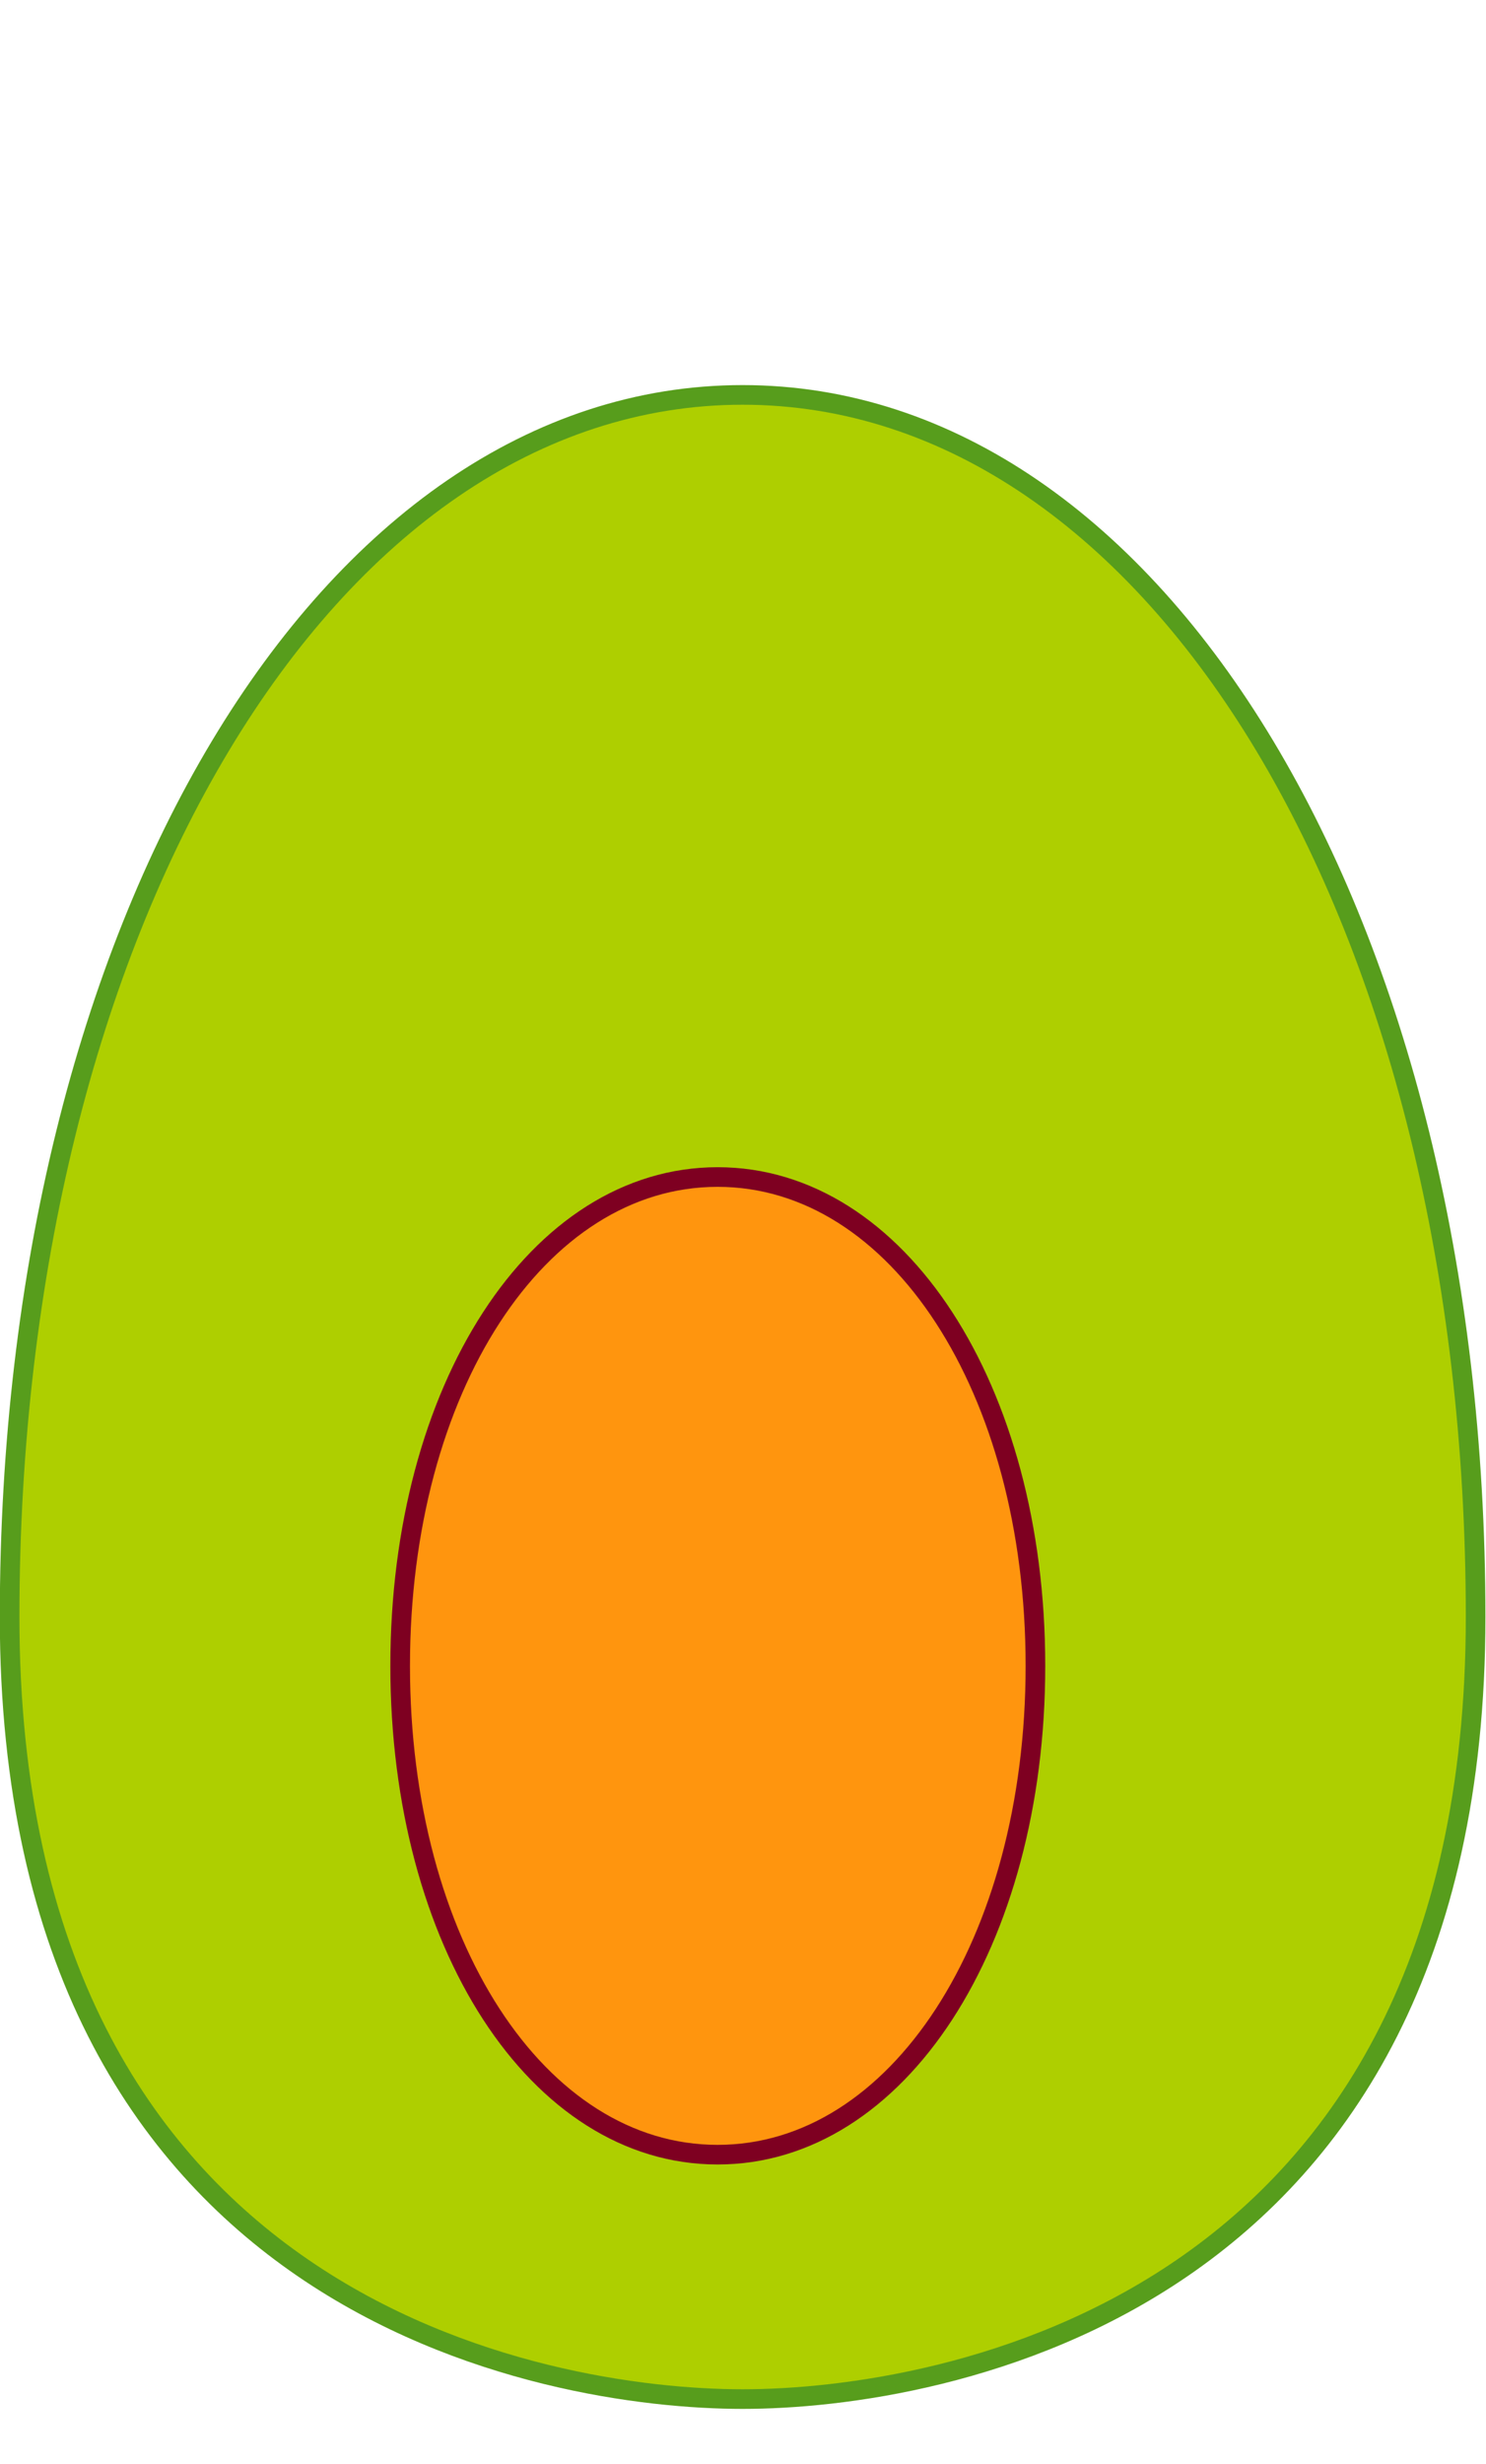
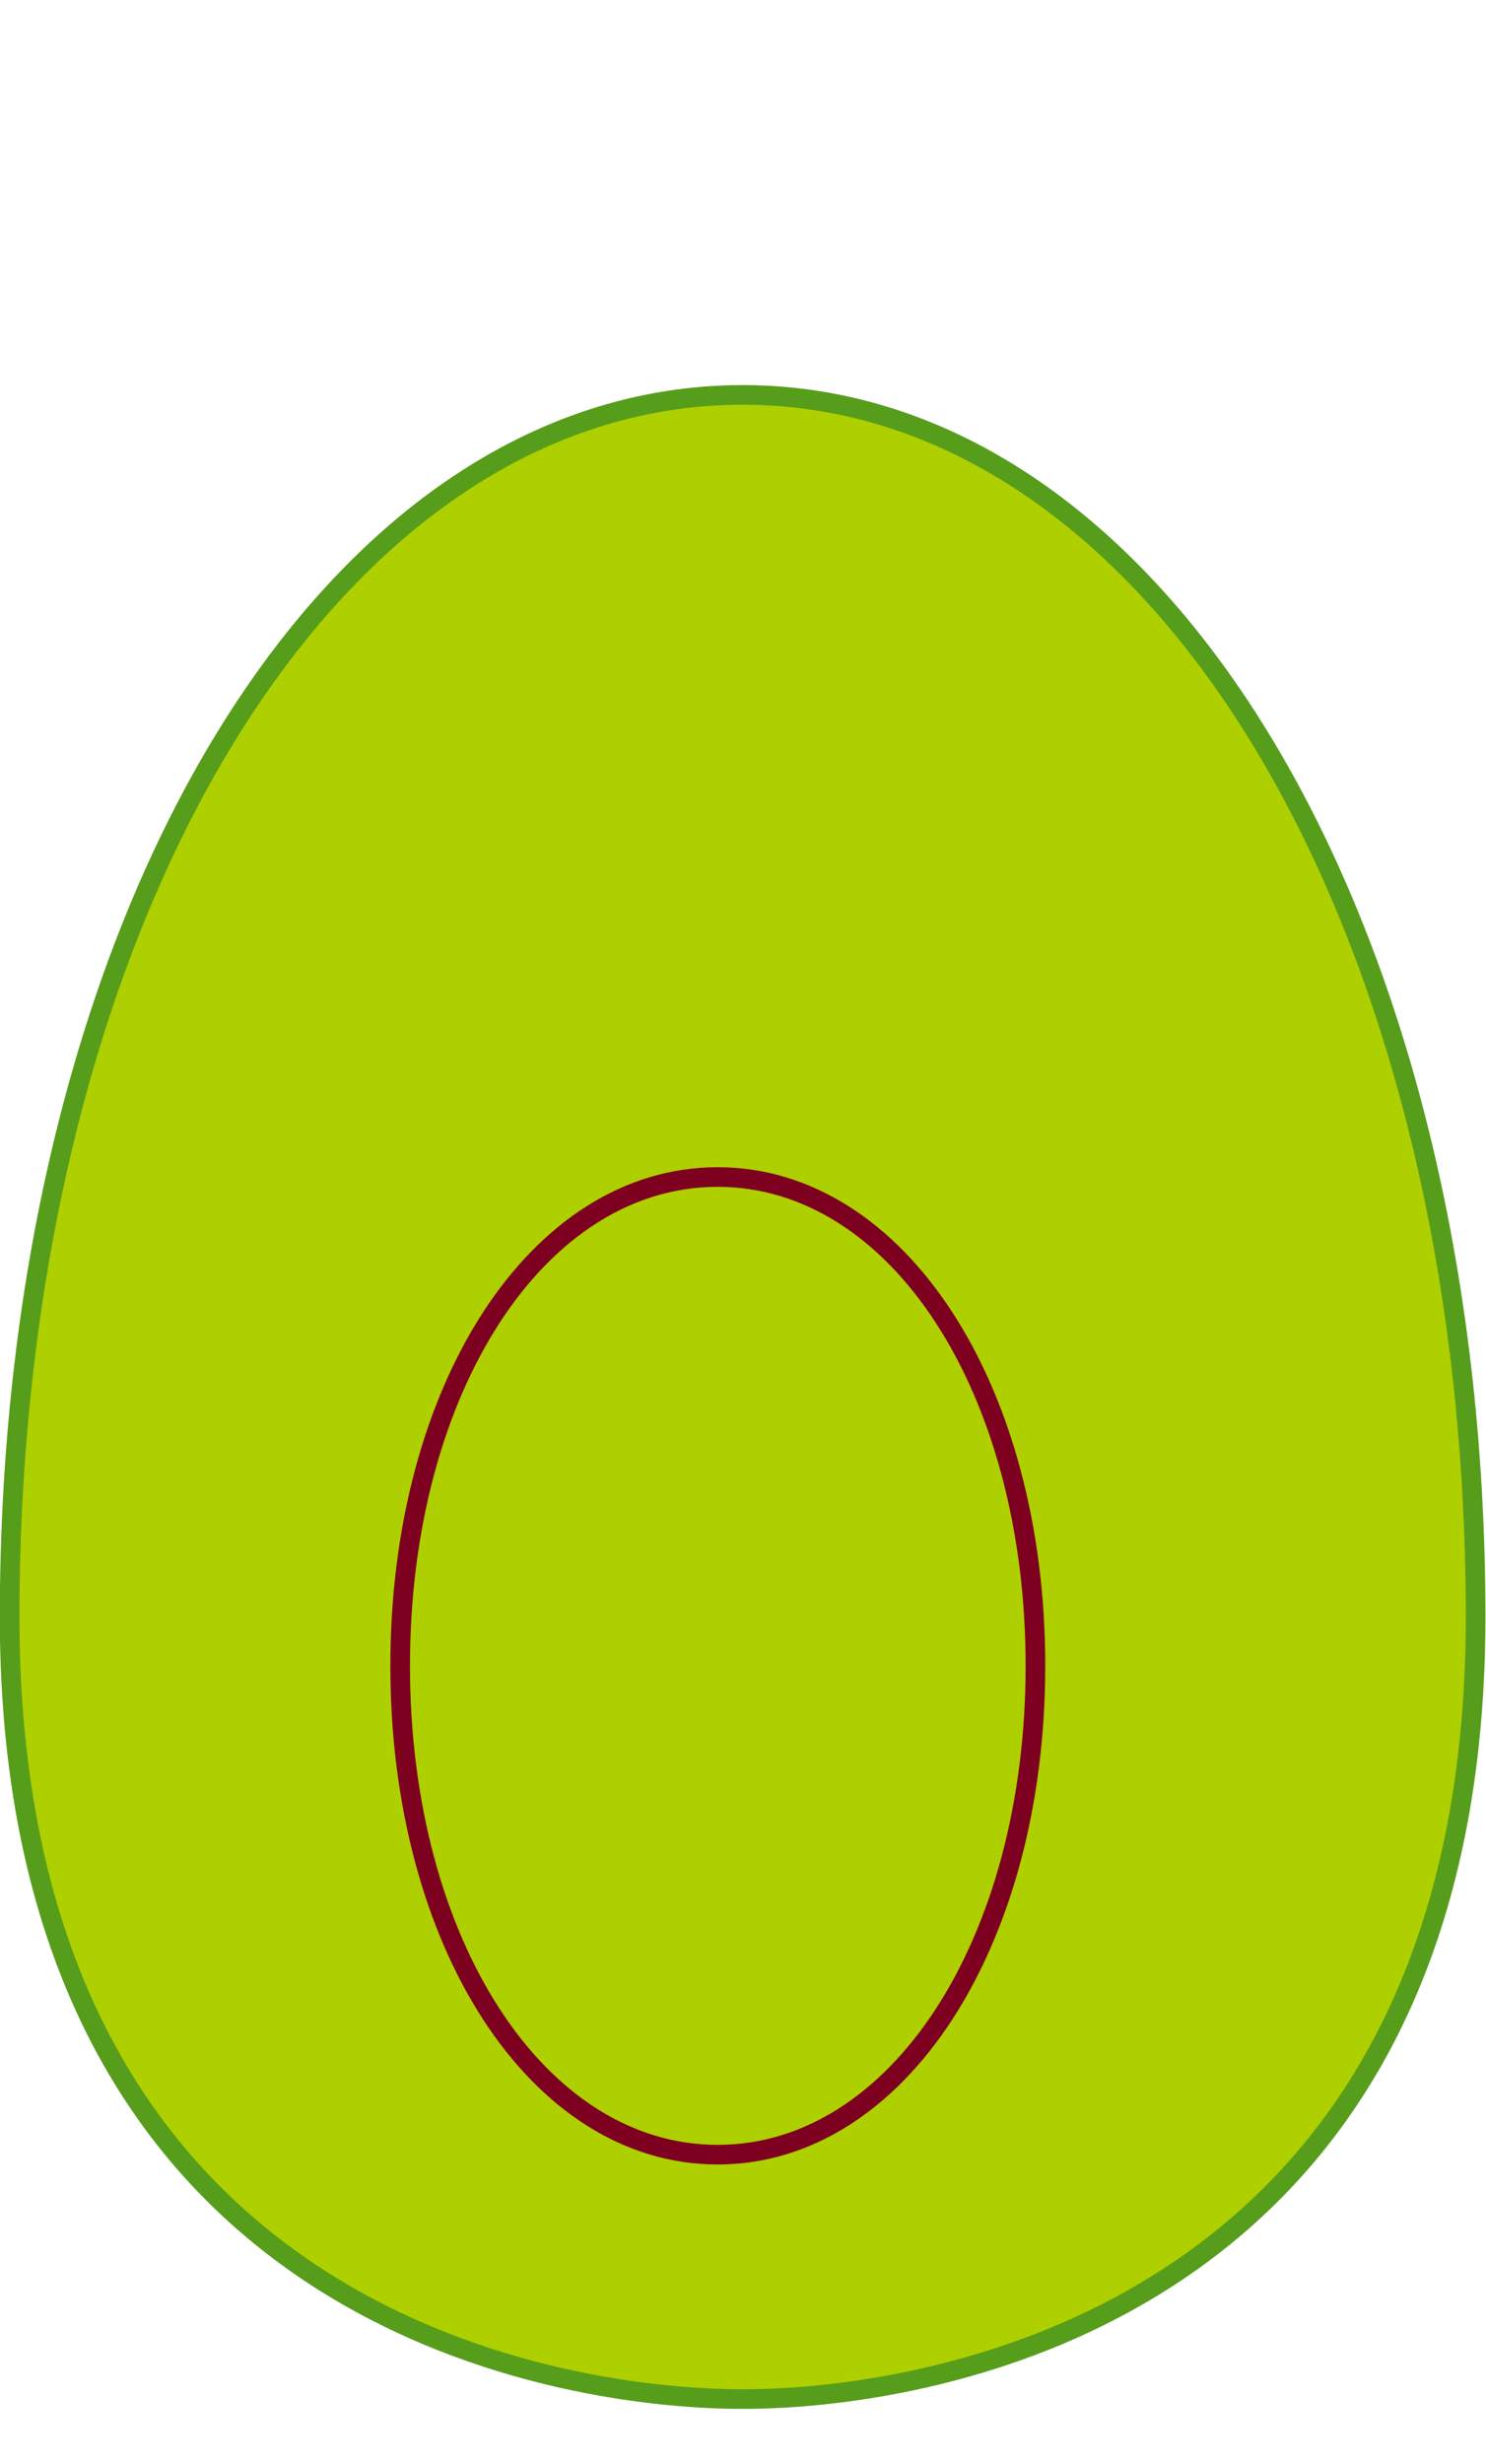
<svg xmlns="http://www.w3.org/2000/svg" version="1.2" width="38.62mm" height="64.02mm" viewBox="7325 9864 3862 4402" preserveAspectRatio="xMidYMid" fill-rule="evenodd" stroke-width="28.222" stroke-linejoin="round" xml:space="preserve">
  <path fill="rgb(174,207,0)" stroke="none" d="M 9255,9890 C 10335,9890 11160,11265 11160,13065 11160,14865 9763,15097 9255,15097 8747,15097 7350,14865 7350,13065 7350,11265 8175,9890 9255,9890 Z M 7350,9890 L 7350,9890 Z M 11161,16241 L 11161,16241 Z" />
  <path fill="none" stroke="rgb(87,157,28)" stroke-width="51" stroke-linejoin="round" d="M 9255,9890 C 10335,9890 11160,11265 11160,13065 11160,14865 9763,15097 9255,15097 8747,15097 7350,14865 7350,13065 7350,11265 8175,9890 9255,9890 Z" />
-   <path fill="rgb(255,149,14)" stroke="none" d="M 9190,11922 C 9658,11922 10016,12472 10016,13192 10016,13912 9658,14462 9190,14462 8722,14462 8365,13912 8365,13192 8365,12472 8722,11922 9190,11922 Z M 8365,11922 L 8365,11922 Z M 10017,14463 L 10017,14463 Z" />
  <path fill="none" stroke="rgb(126,0,33)" stroke-width="51" stroke-linejoin="round" d="M 9190,11922 C 9658,11922 10016,12472 10016,13192 10016,13912 9658,14462 9190,14462 8722,14462 8365,13912 8365,13192 8365,12472 8722,11922 9190,11922 Z" />
</svg>